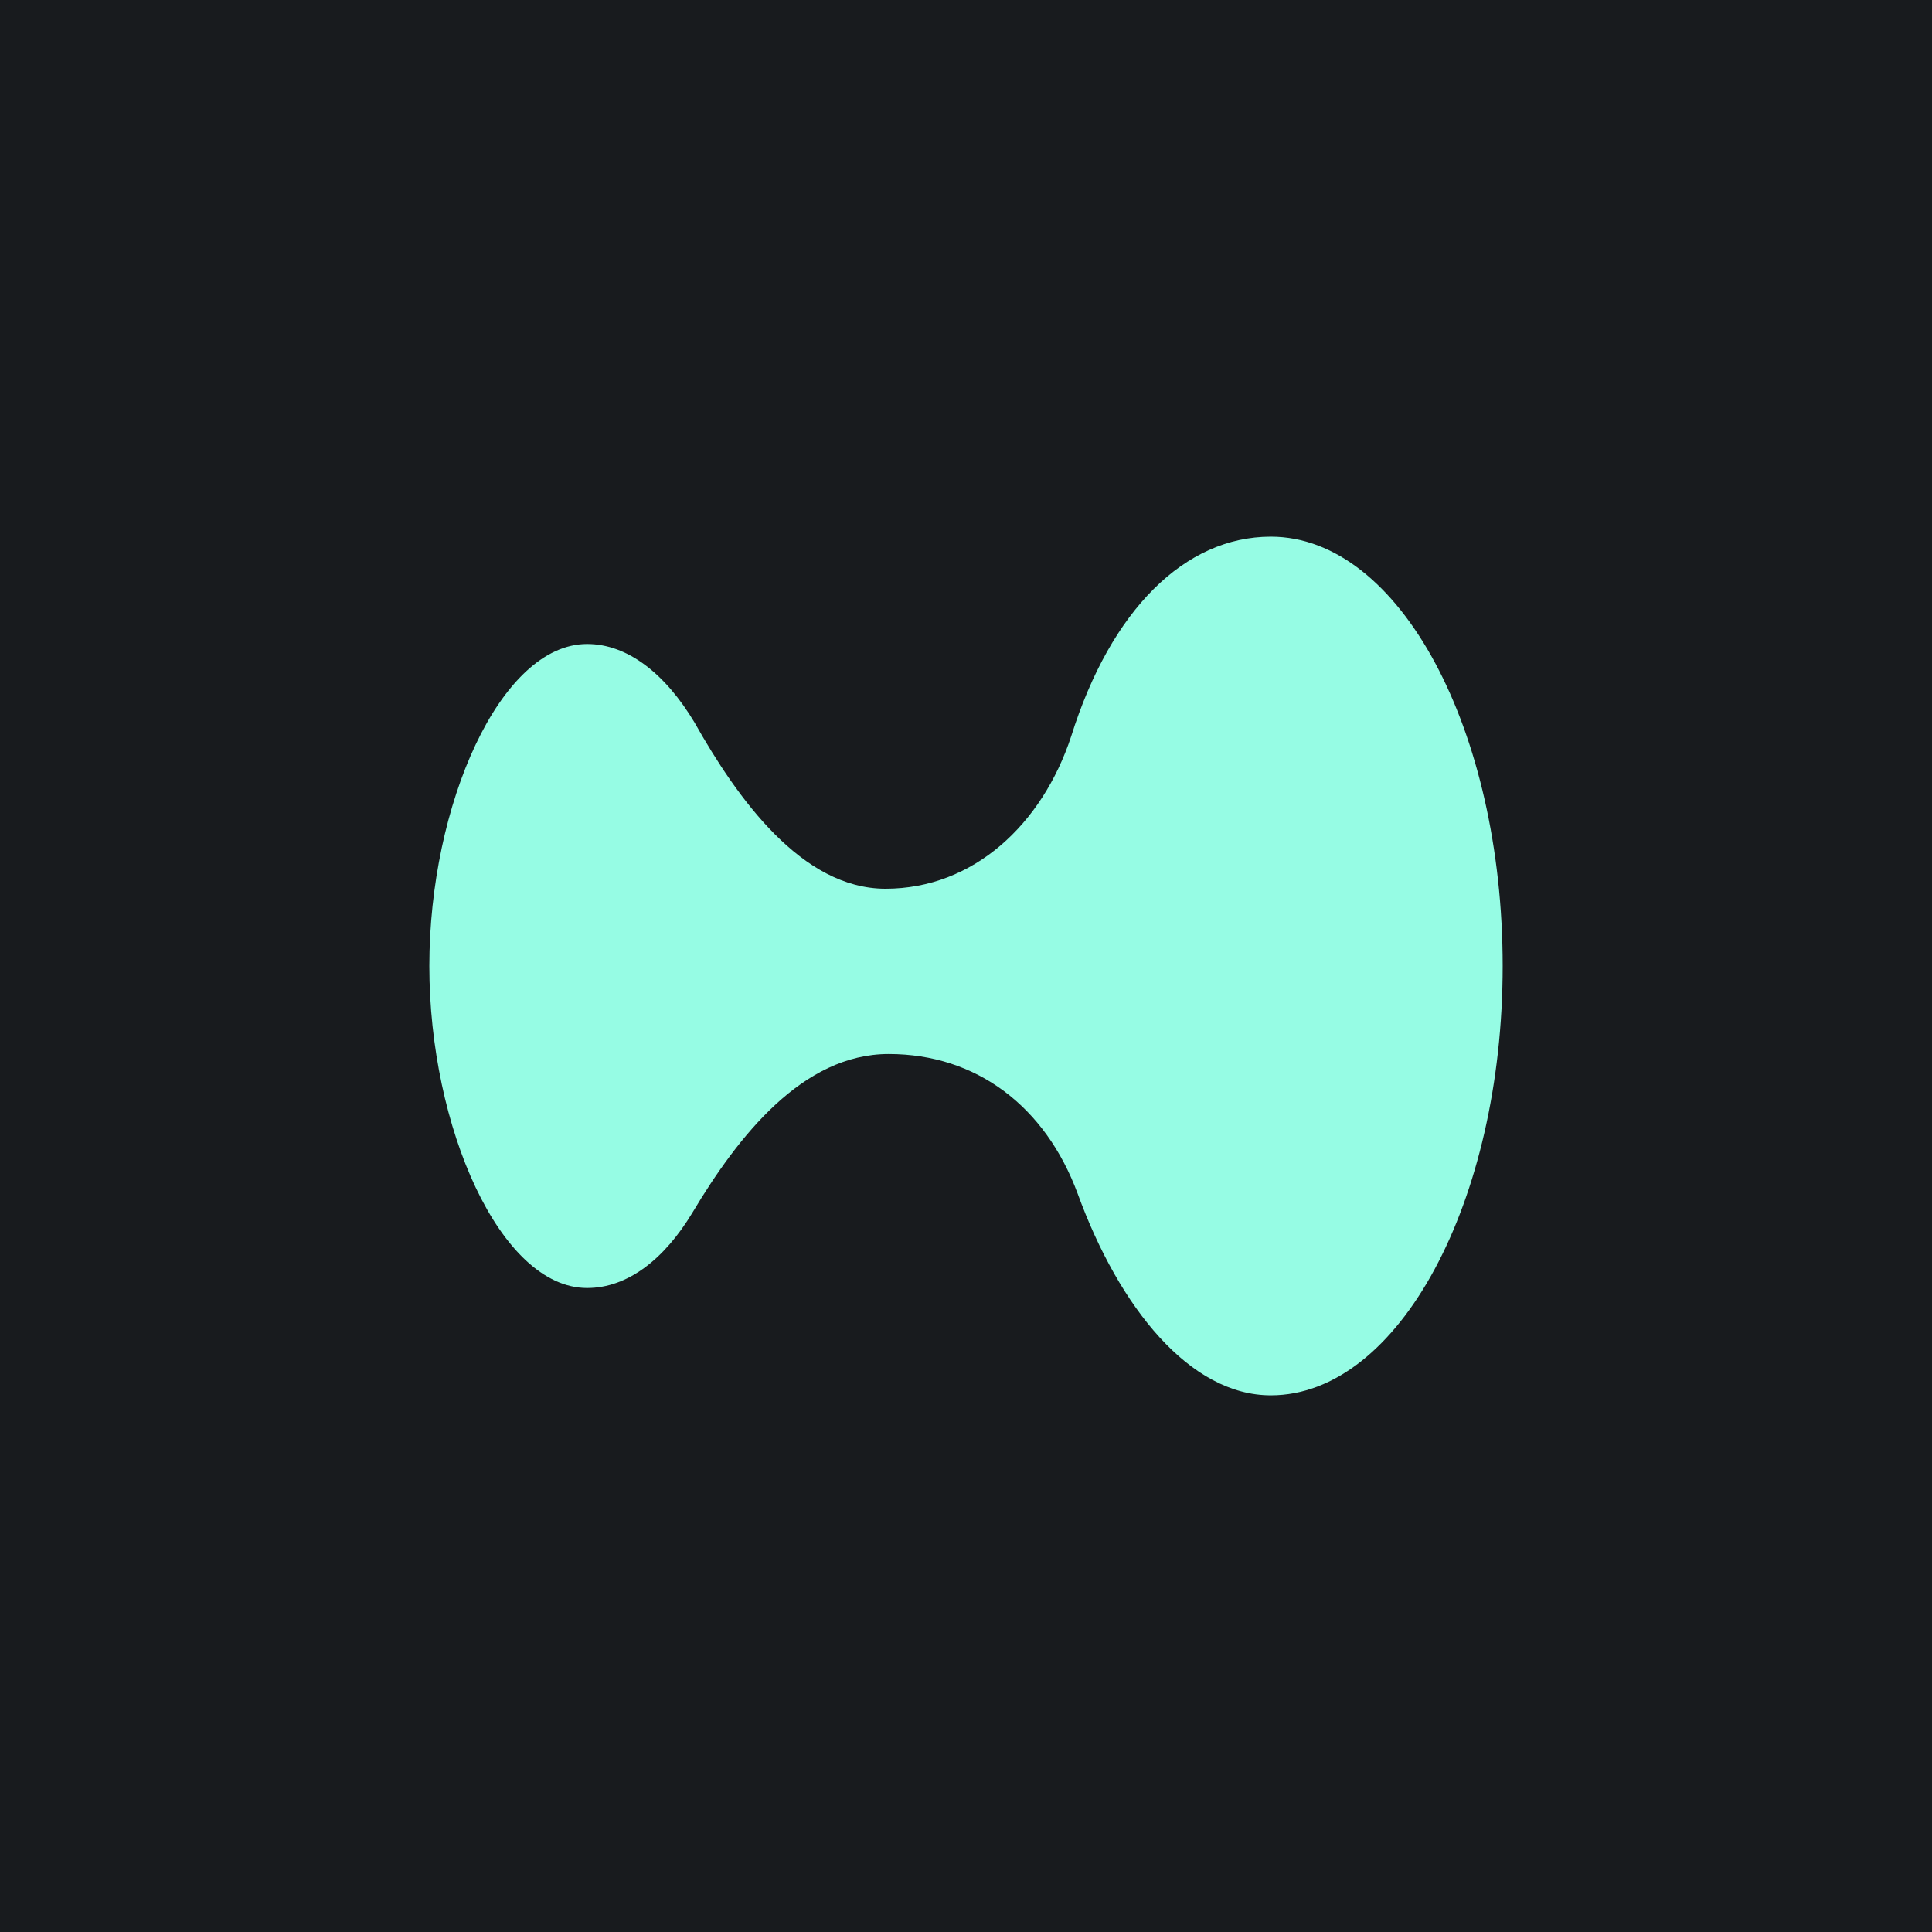
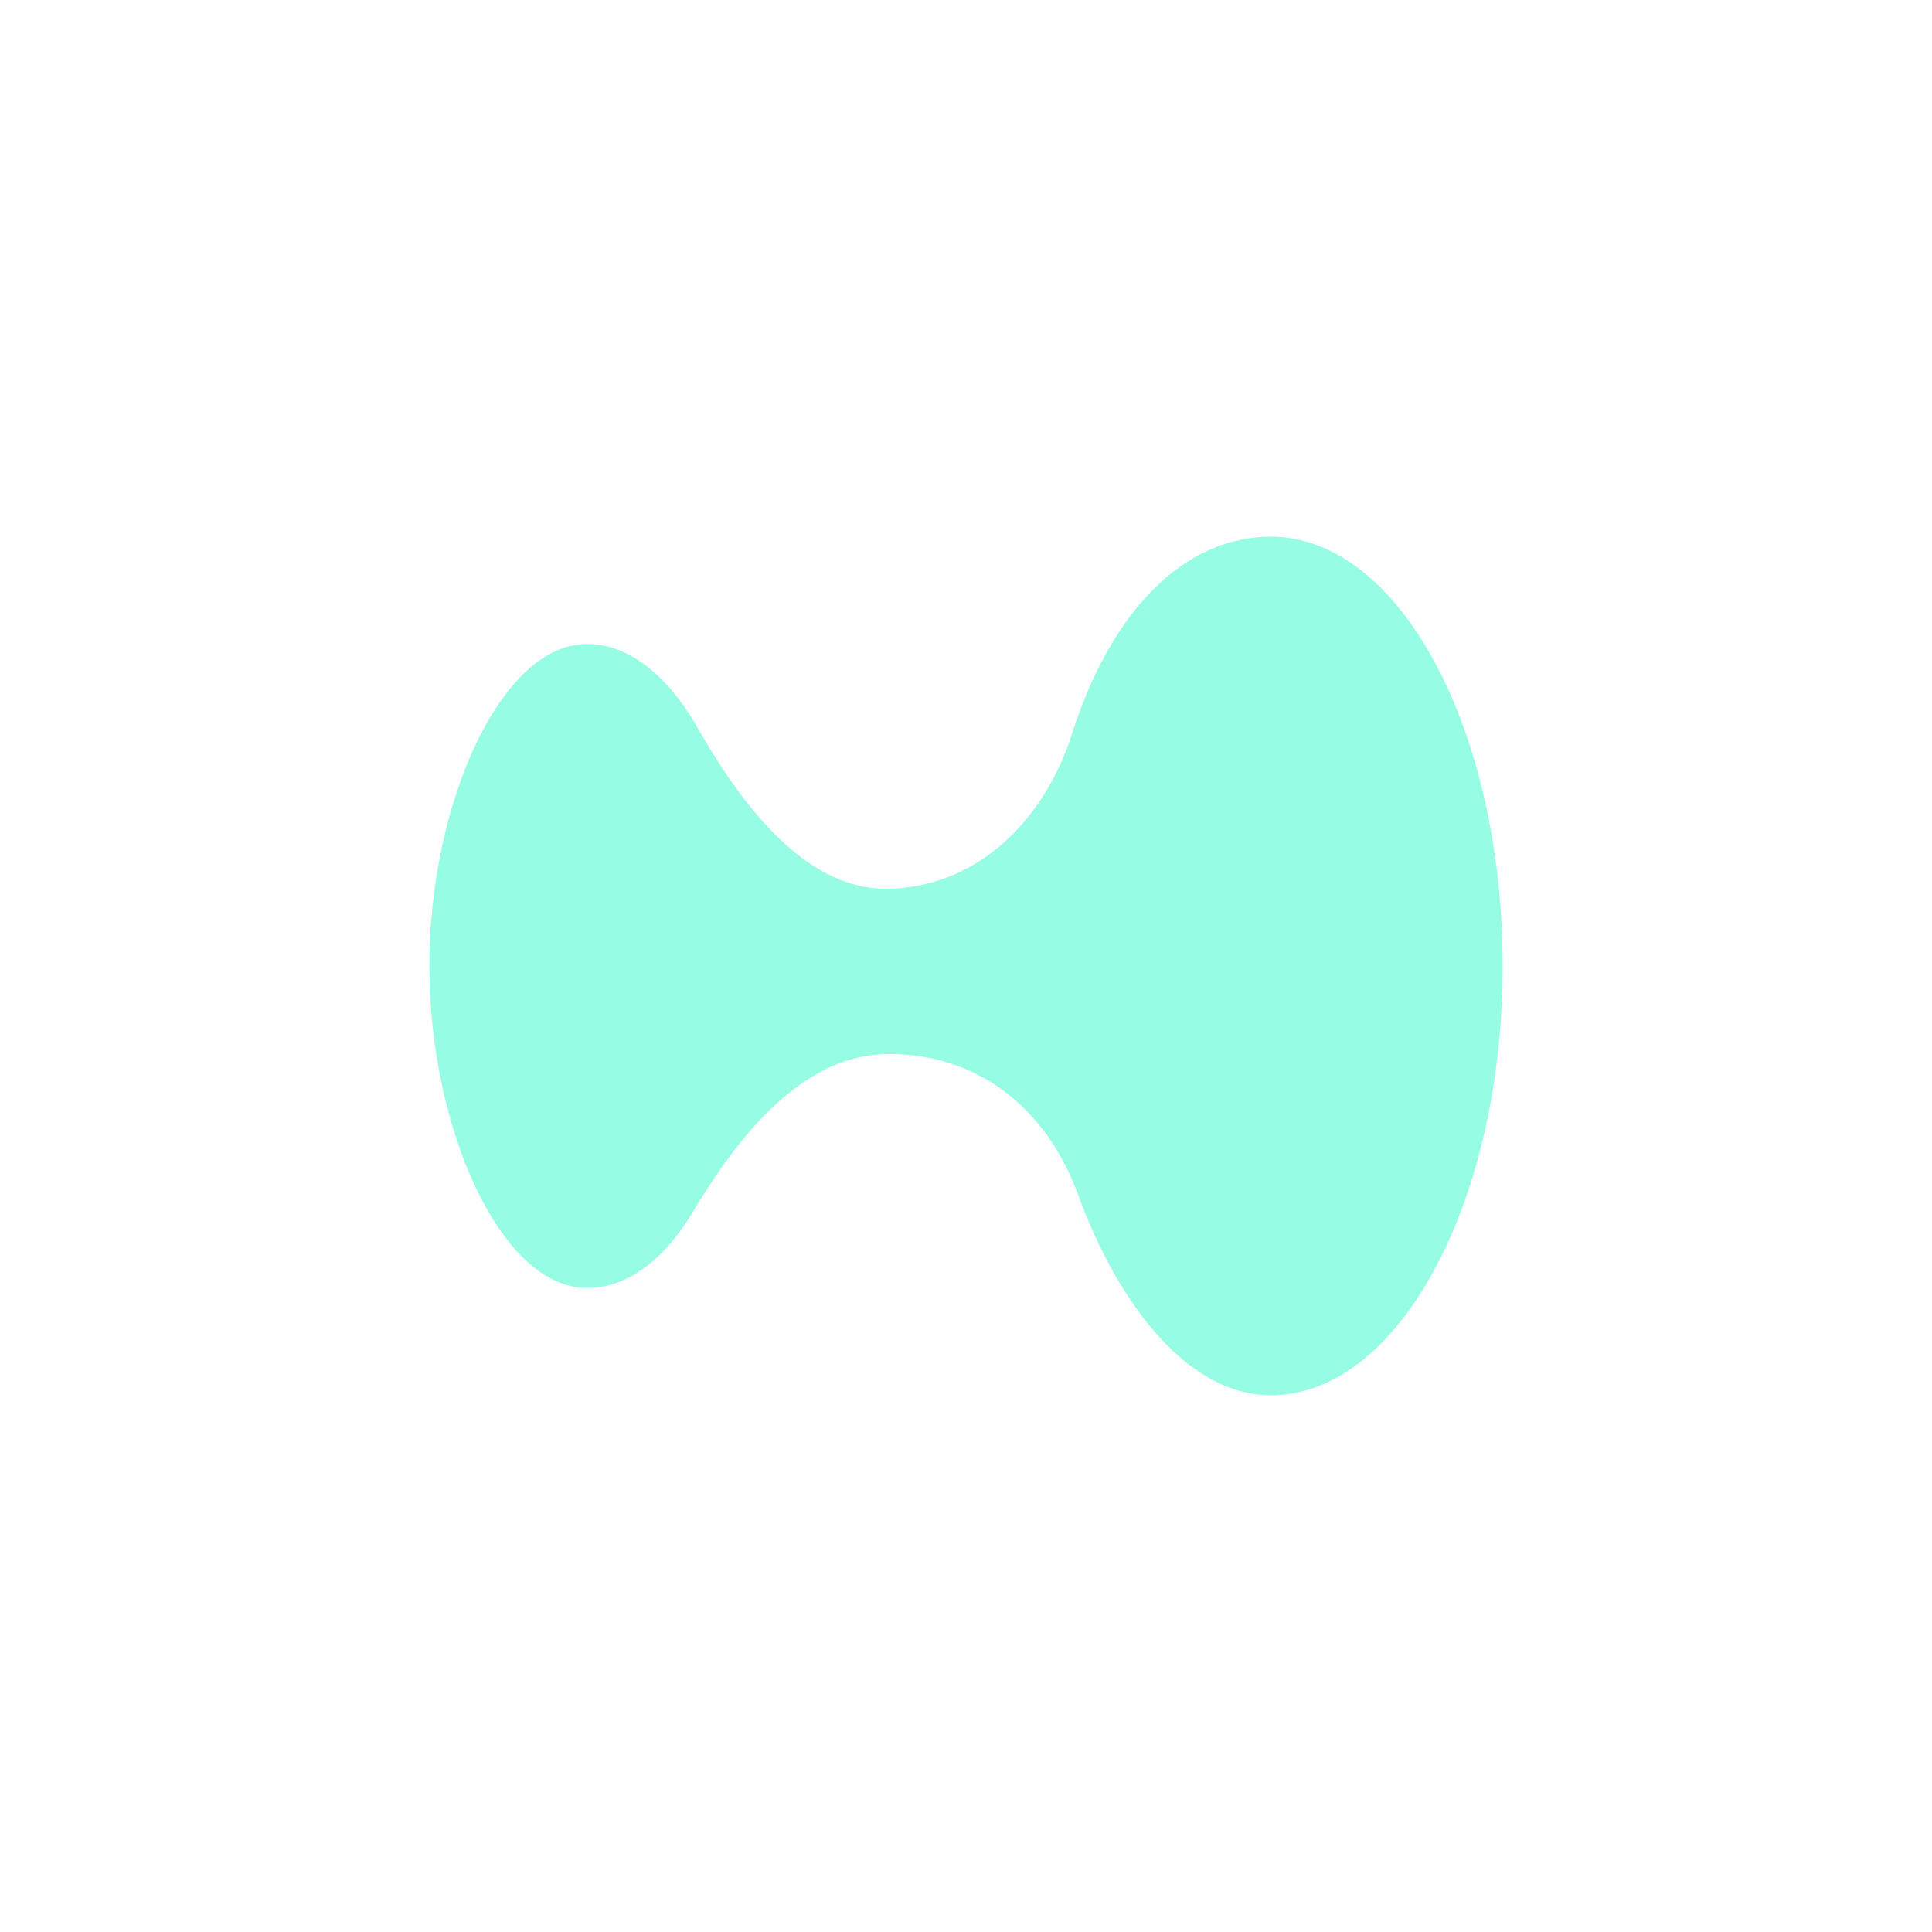
<svg xmlns="http://www.w3.org/2000/svg" width="18" height="18" viewBox="0 0 18 18">
-   <path fill="#181B1E" d="M0 0h18v18H0z" />
  <path d="M14 9c0 2.2-.97 4-2.16 4-.75 0-1.41-.81-1.8-1.88-.3-.81-.94-1.3-1.76-1.3-.8 0-1.4.76-1.83 1.48-.26.43-.6.7-.98.7C4.66 12 4 10.5 4 9s.66-3 1.47-3c.38 0 .73.28 1 .73.4.71 1 1.55 1.78 1.55.82 0 1.46-.6 1.73-1.42C10.35 5.68 11.04 5 11.84 5 13.04 5 14 6.8 14 9Z" fill="#96FCE4" />
</svg>